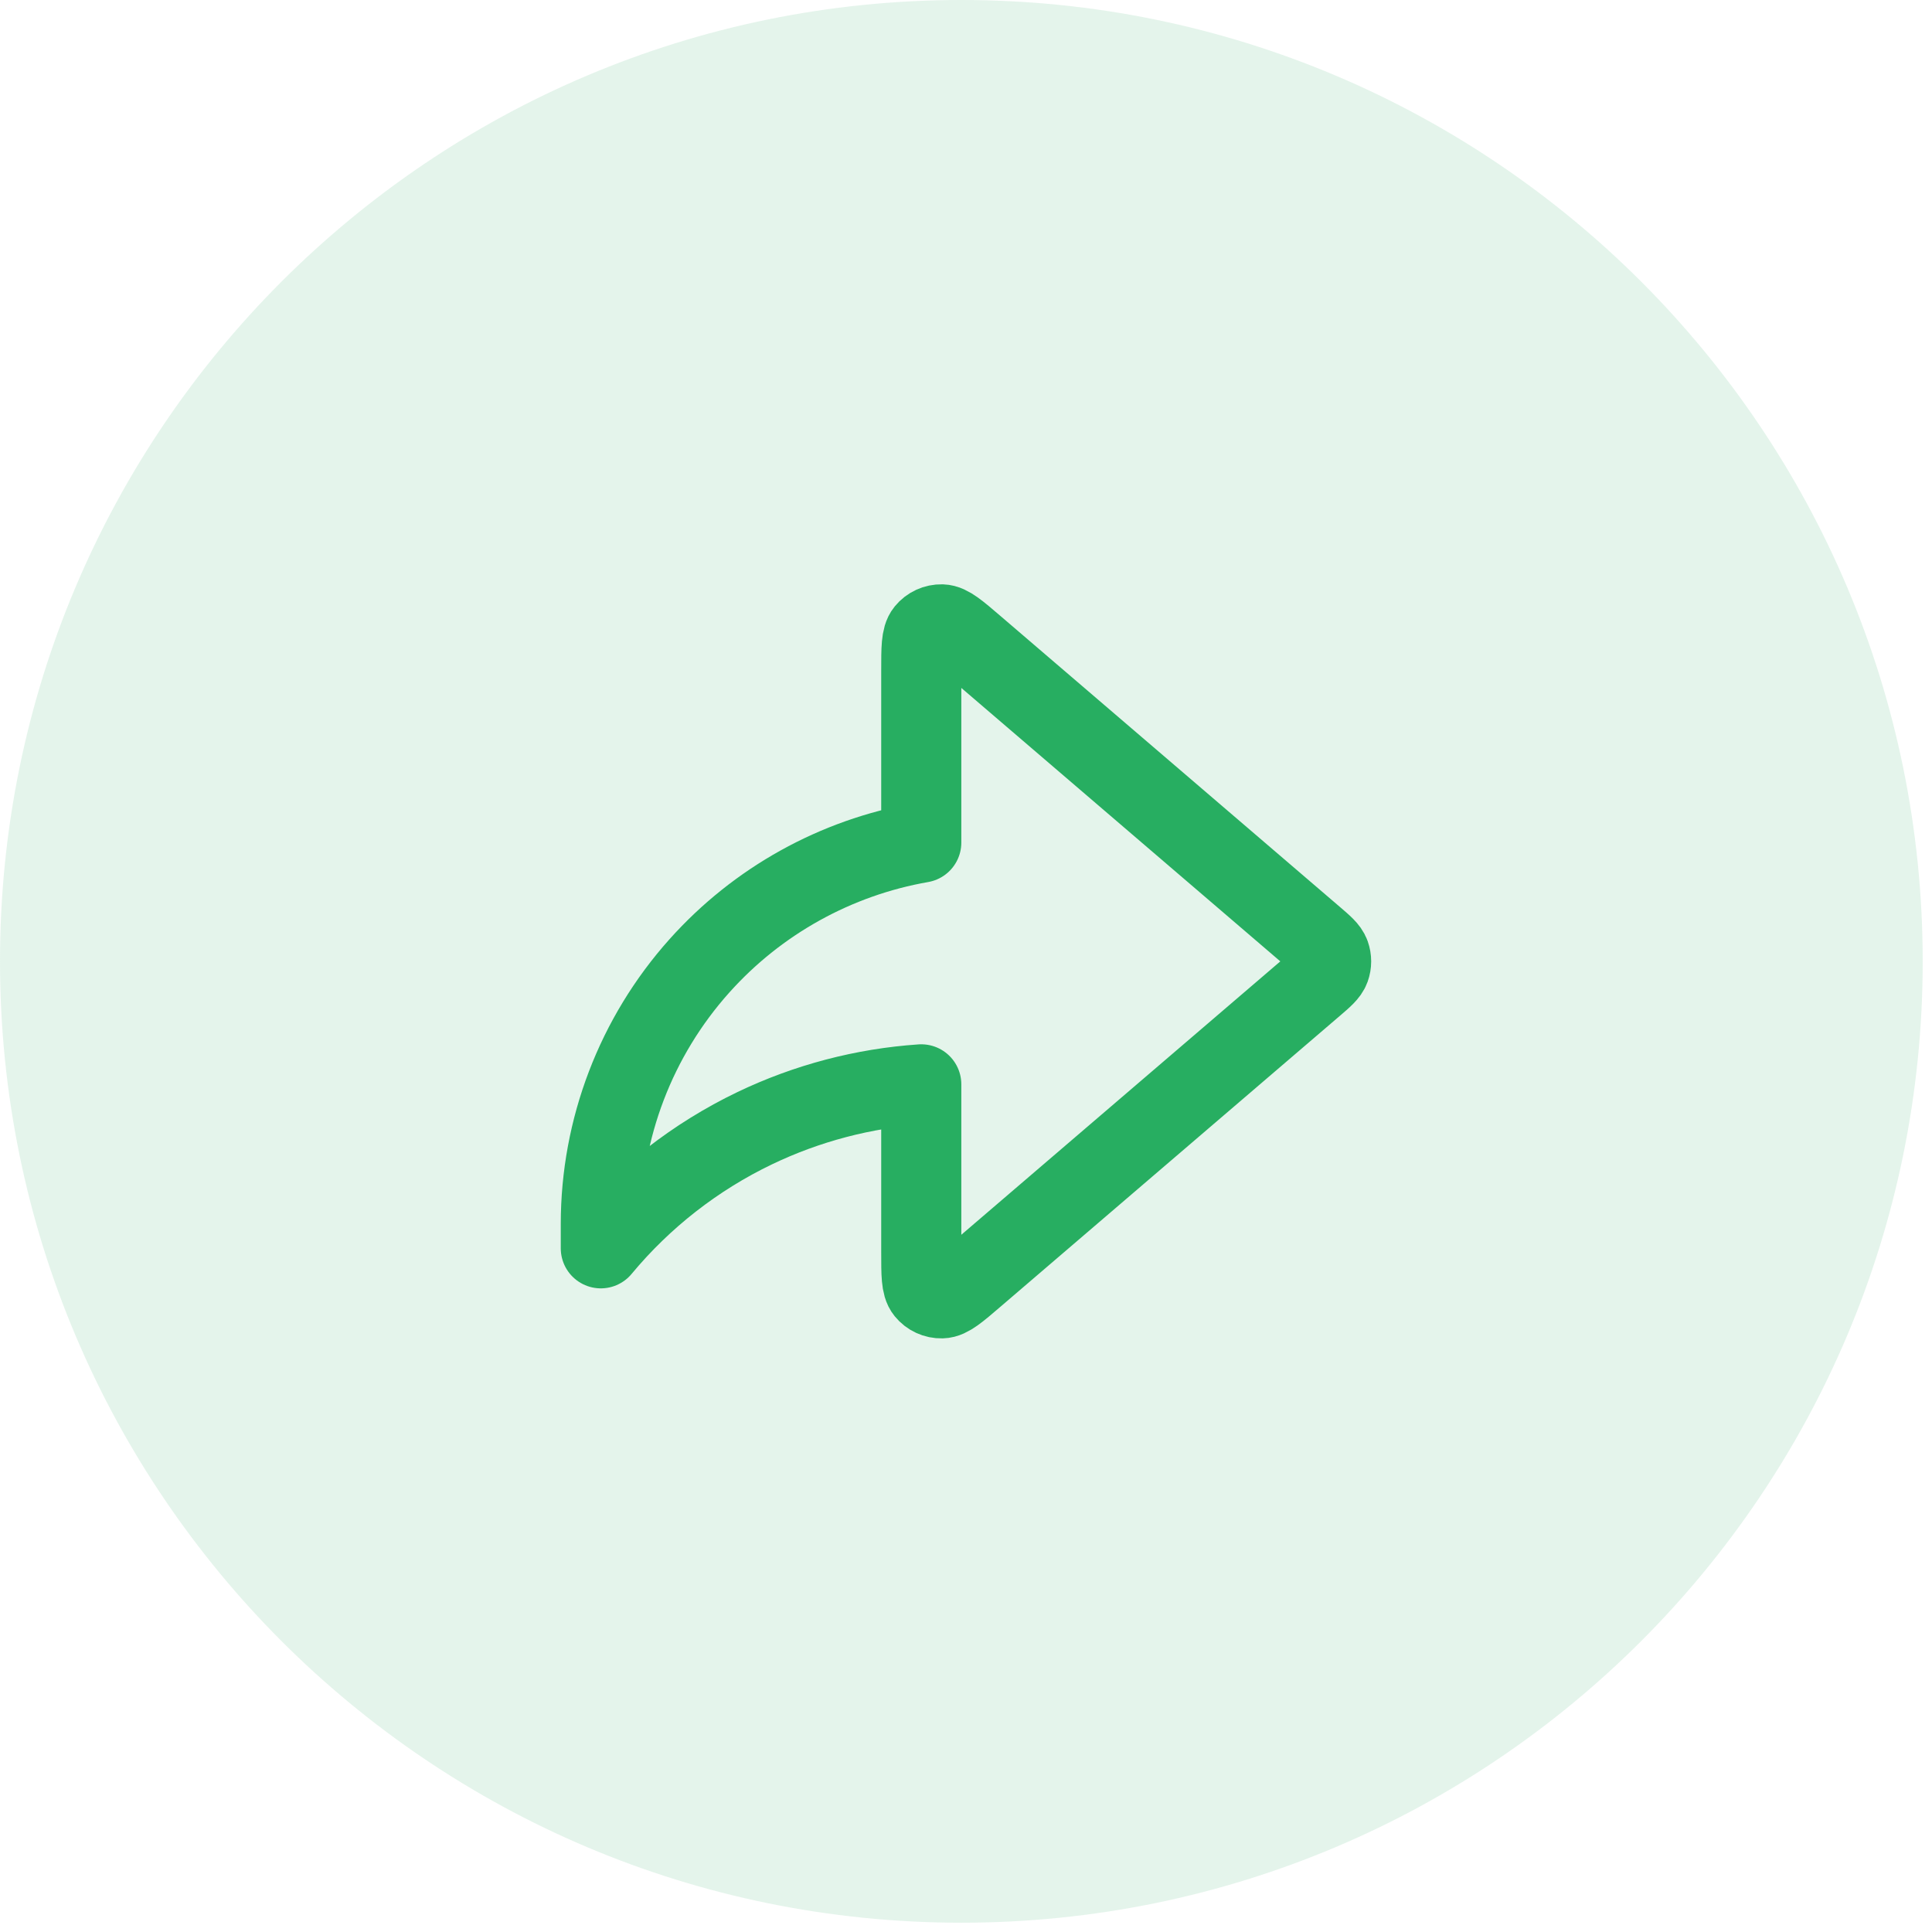
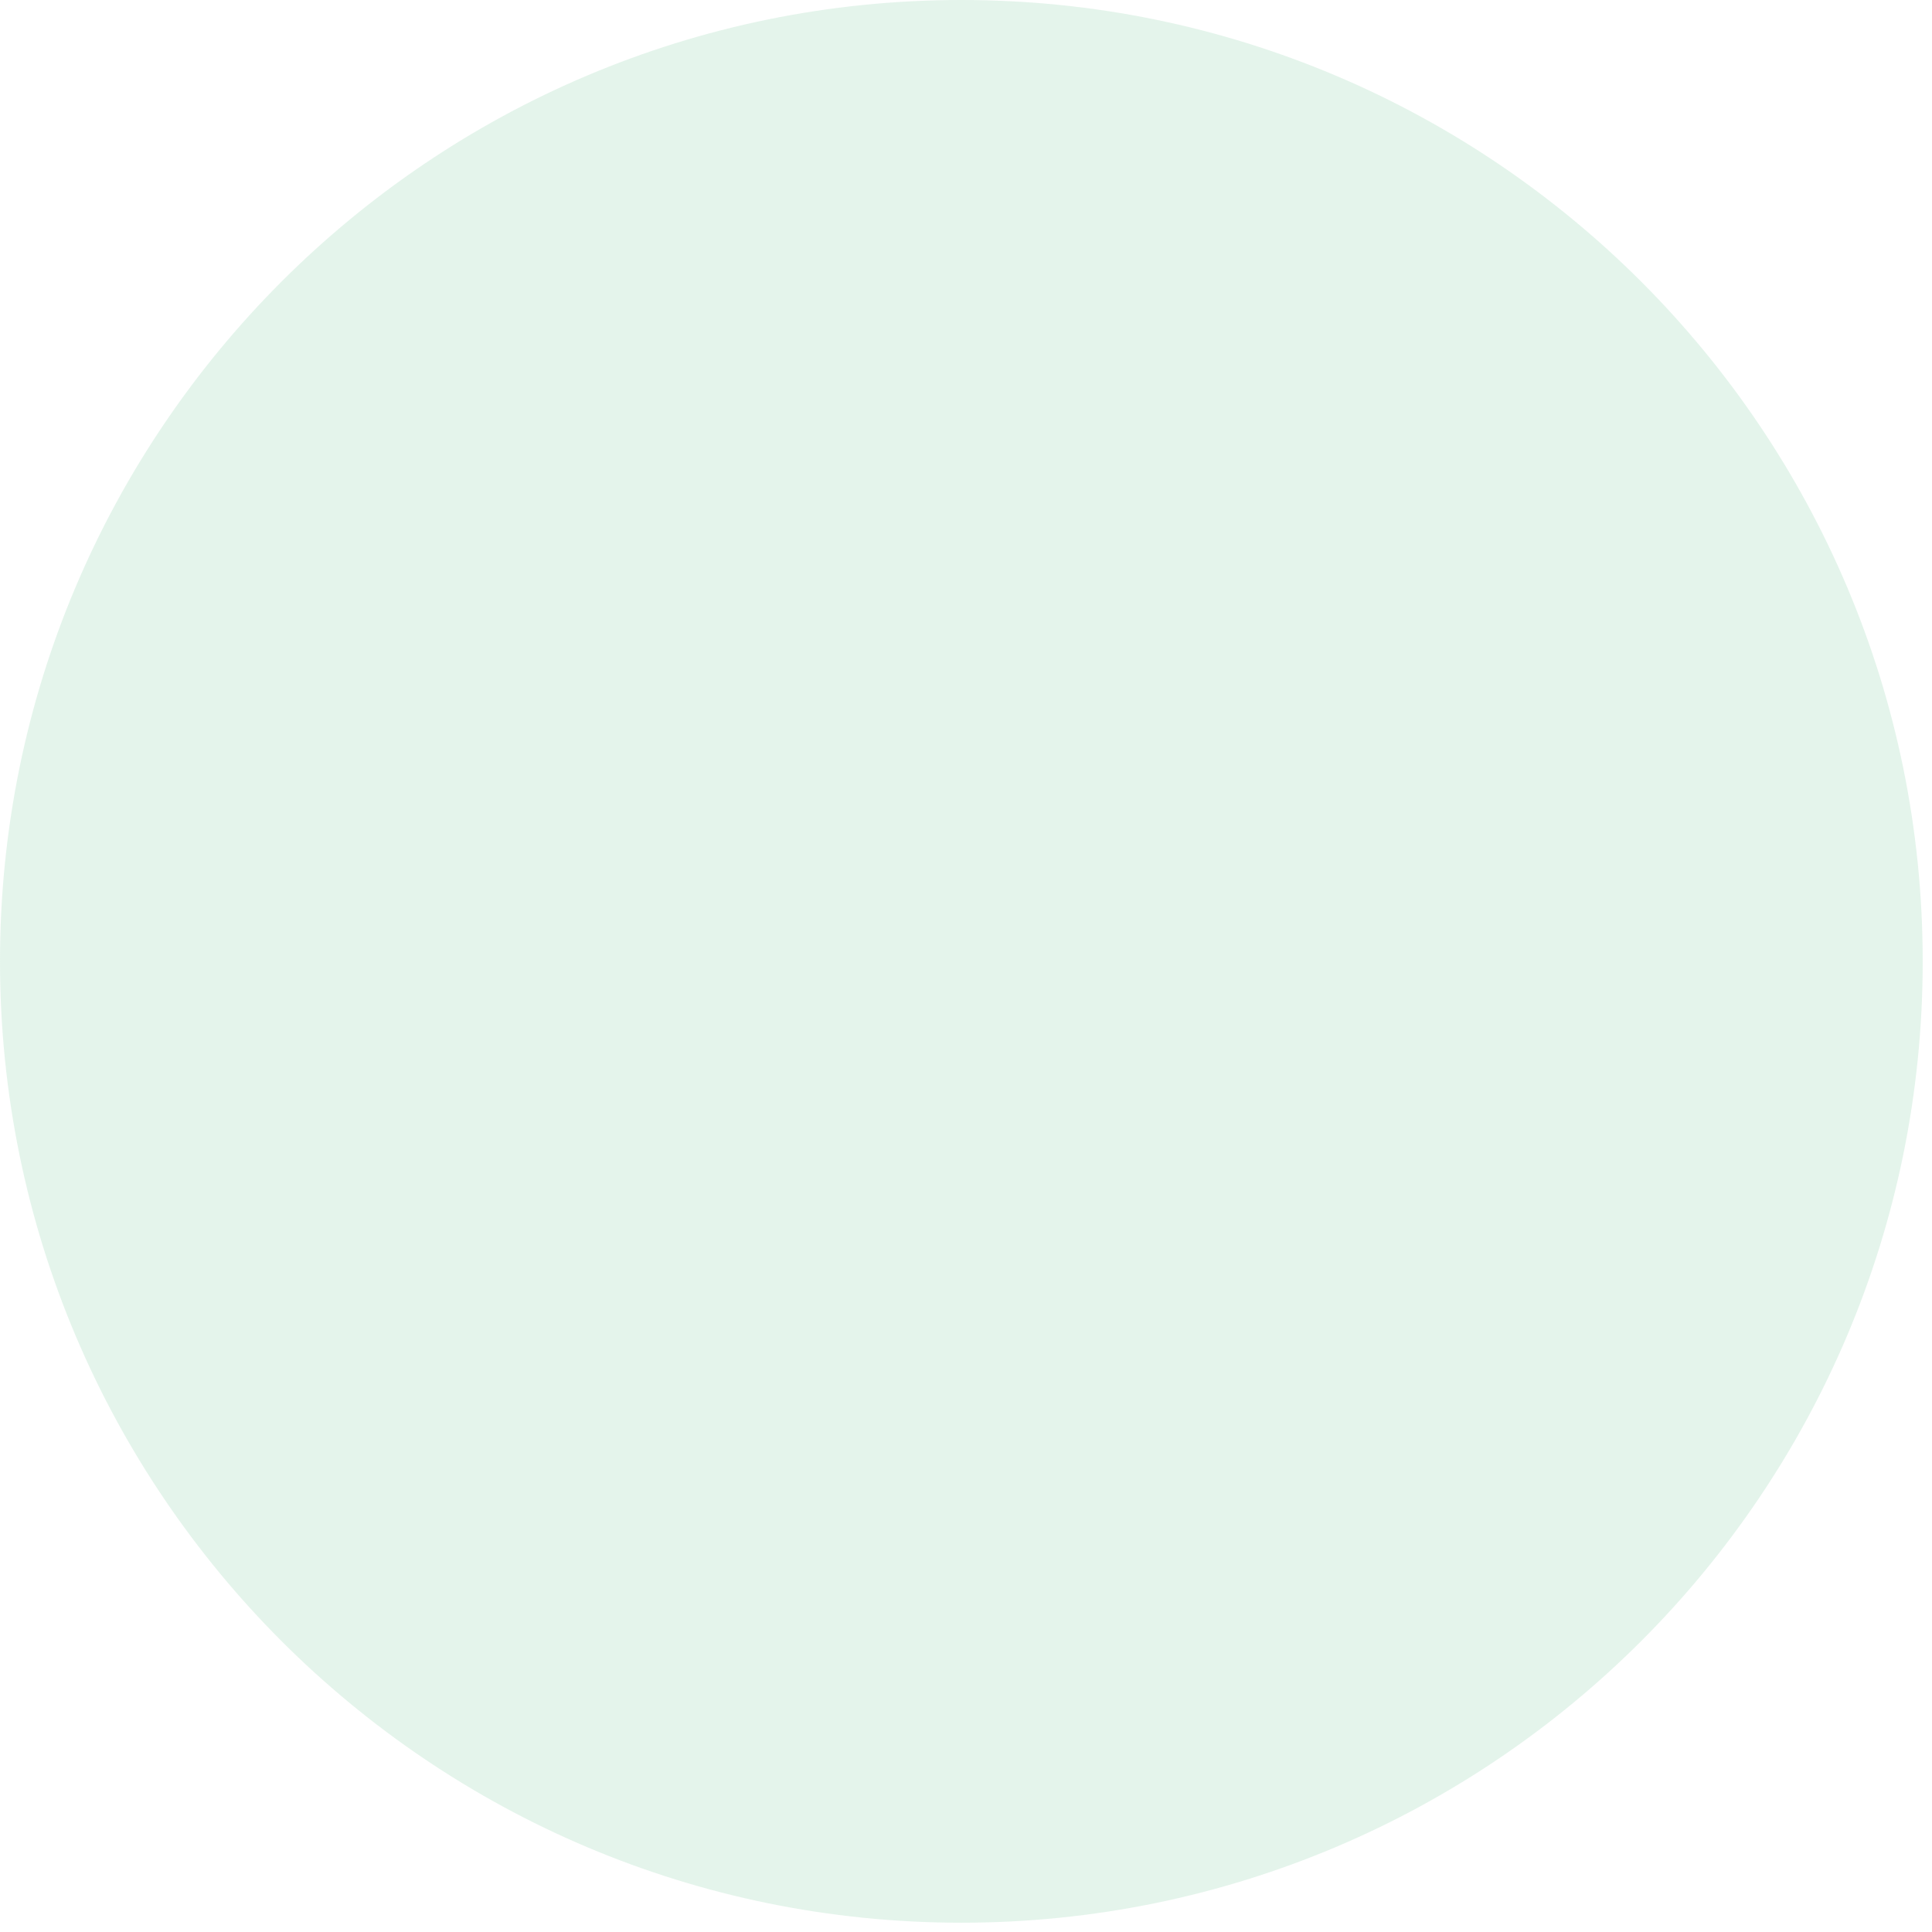
<svg xmlns="http://www.w3.org/2000/svg" width="58" height="58" viewBox="0 0 58 58" fill="none">
  <path d="M0 28.861C0 12.921 12.921 0 28.861 0C44.8 0 57.721 12.921 57.721 28.861C57.721 44.8 44.8 57.721 28.861 57.721C12.921 57.721 0 44.8 0 28.861Z" fill="#98D5B2" fill-opacity="0.26" />
-   <path d="M39.432 29.591C39.725 29.34 39.872 29.214 39.926 29.064C39.973 28.933 39.973 28.789 39.926 28.658C39.872 28.508 39.725 28.382 39.432 28.131L29.245 19.399C28.74 18.966 28.487 18.75 28.273 18.744C28.088 18.74 27.91 18.821 27.793 18.965C27.657 19.131 27.657 19.464 27.657 20.13V25.295C25.09 25.744 22.741 27.045 20.995 28.998C19.091 31.127 18.039 33.883 18.037 36.739V37.475C19.299 35.955 20.875 34.725 22.656 33.87C24.226 33.117 25.924 32.671 27.657 32.553V37.592C27.657 38.258 27.657 38.59 27.793 38.756C27.91 38.9 28.088 38.982 28.273 38.977C28.487 38.972 28.74 38.756 29.245 38.322L39.432 29.591Z" stroke="#27AE61" stroke-width="2.405" stroke-linecap="round" stroke-linejoin="round" />
</svg>